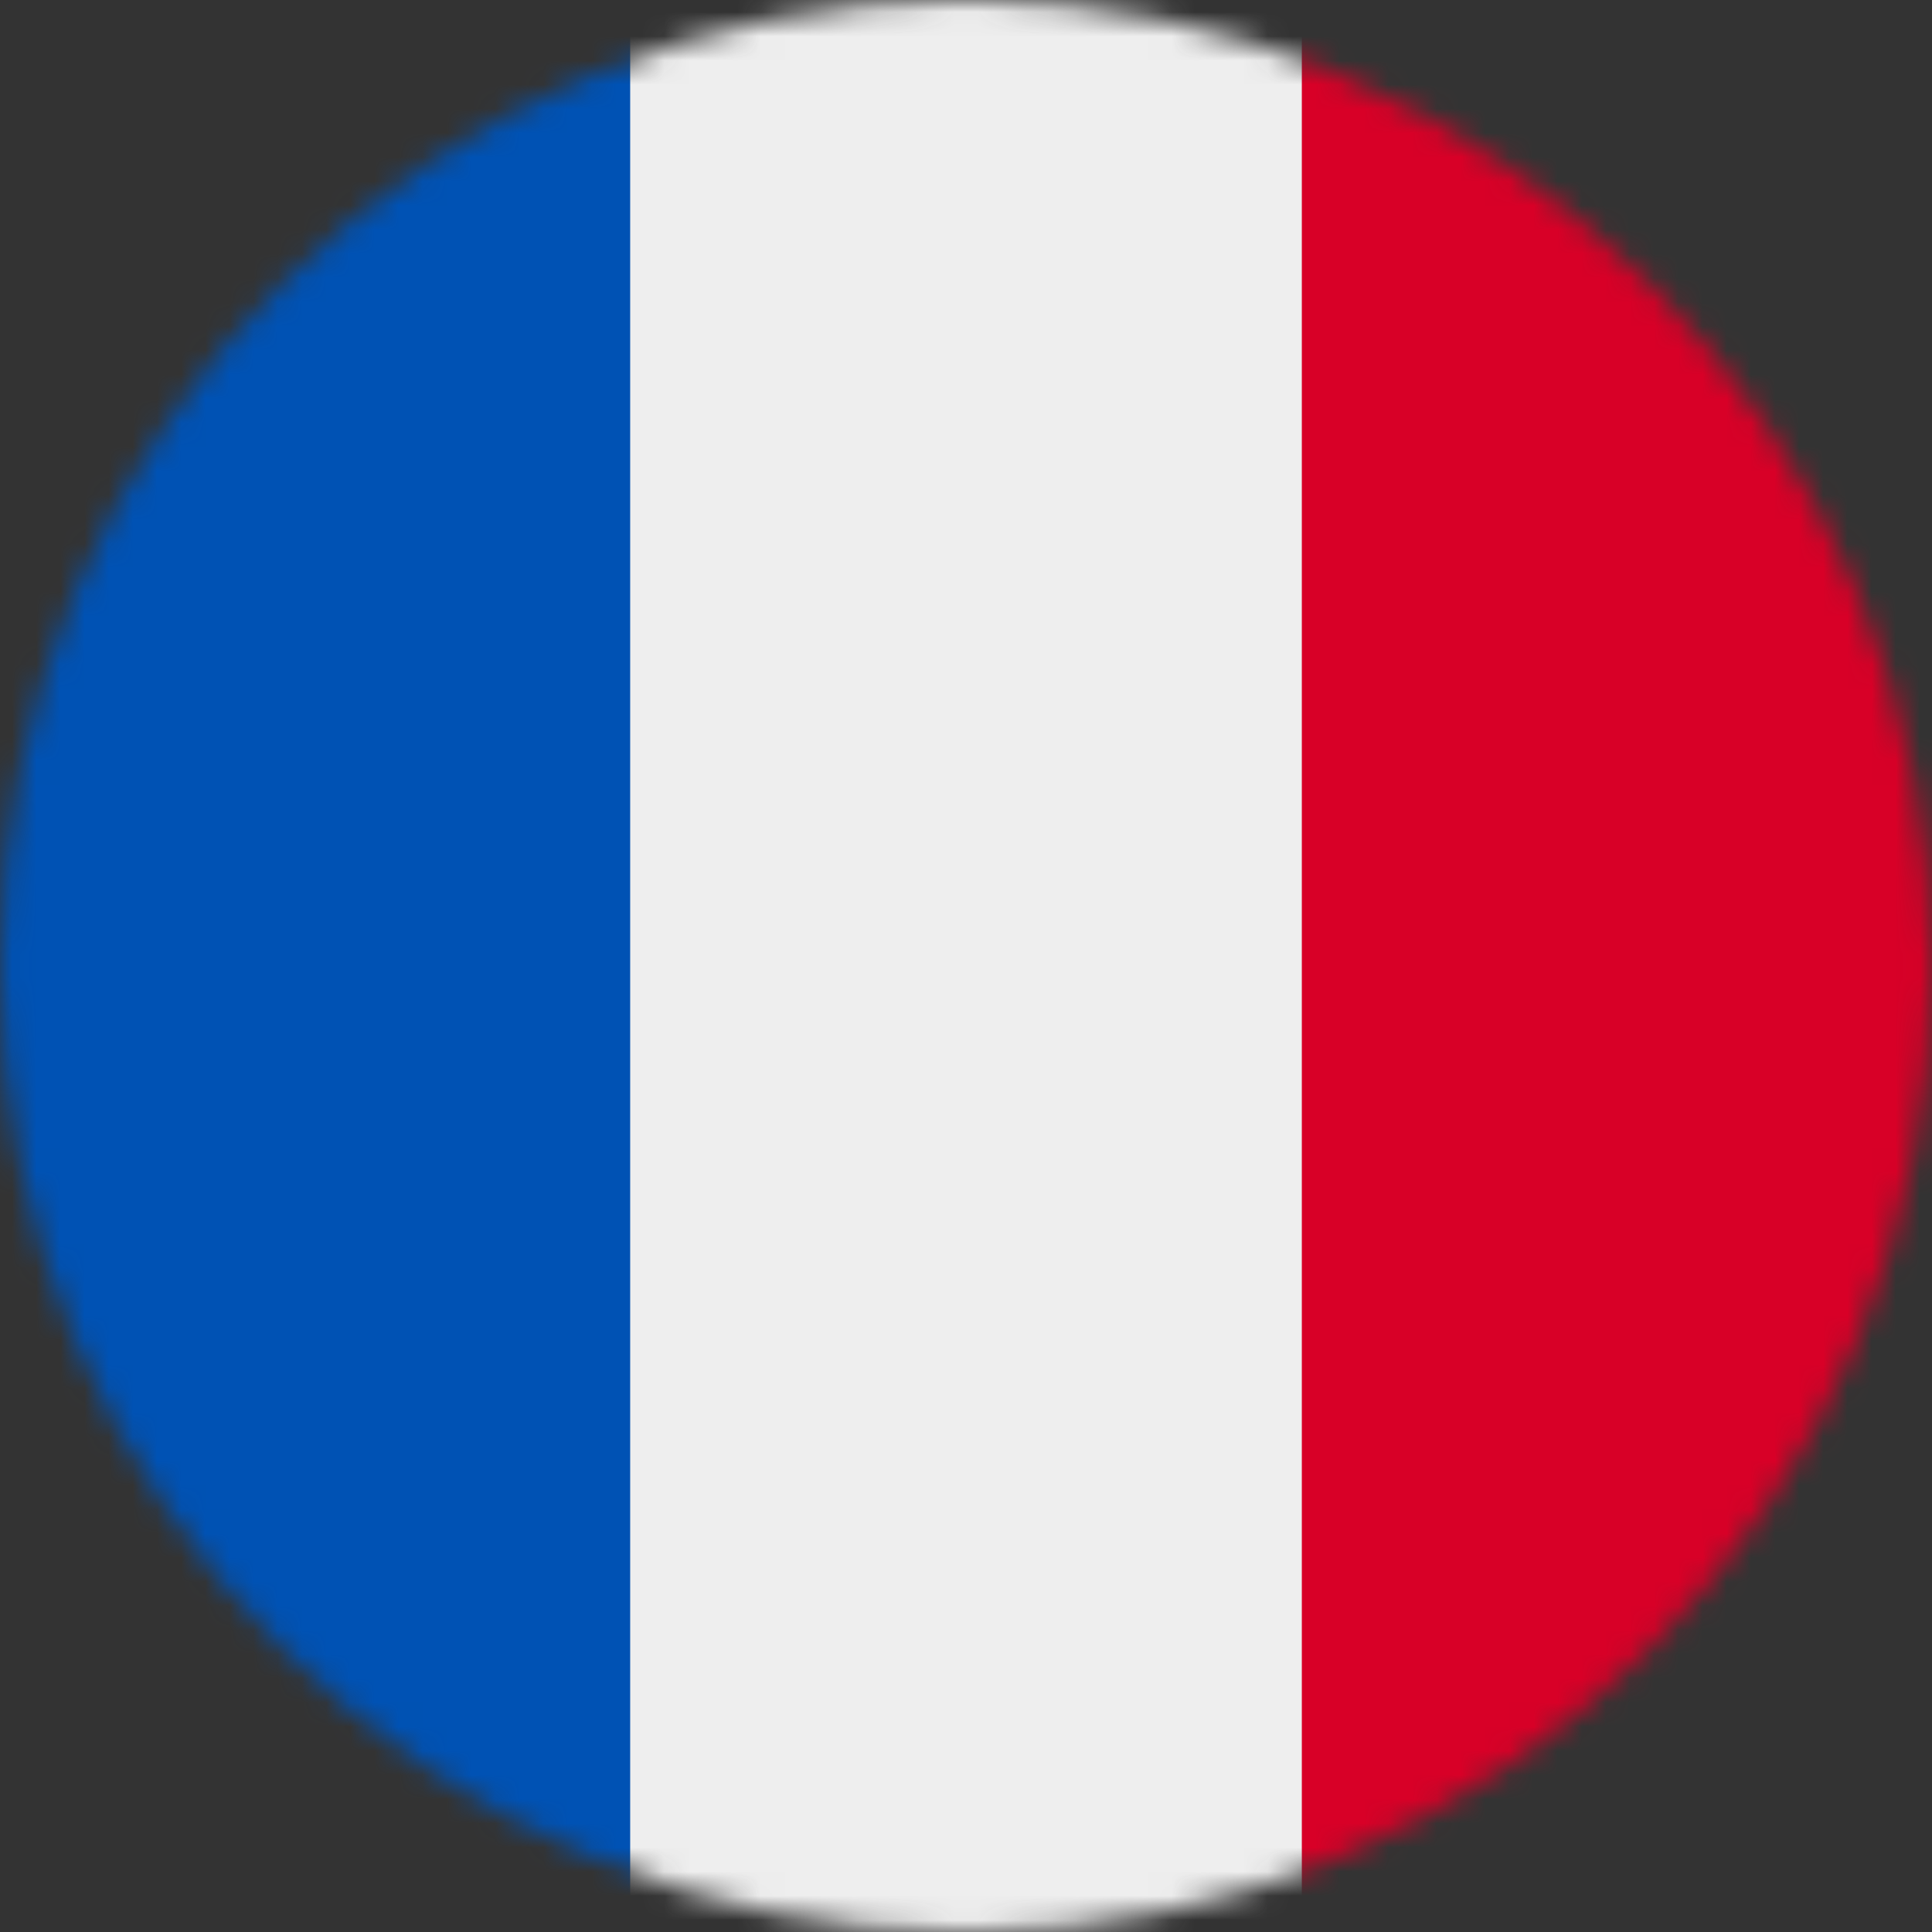
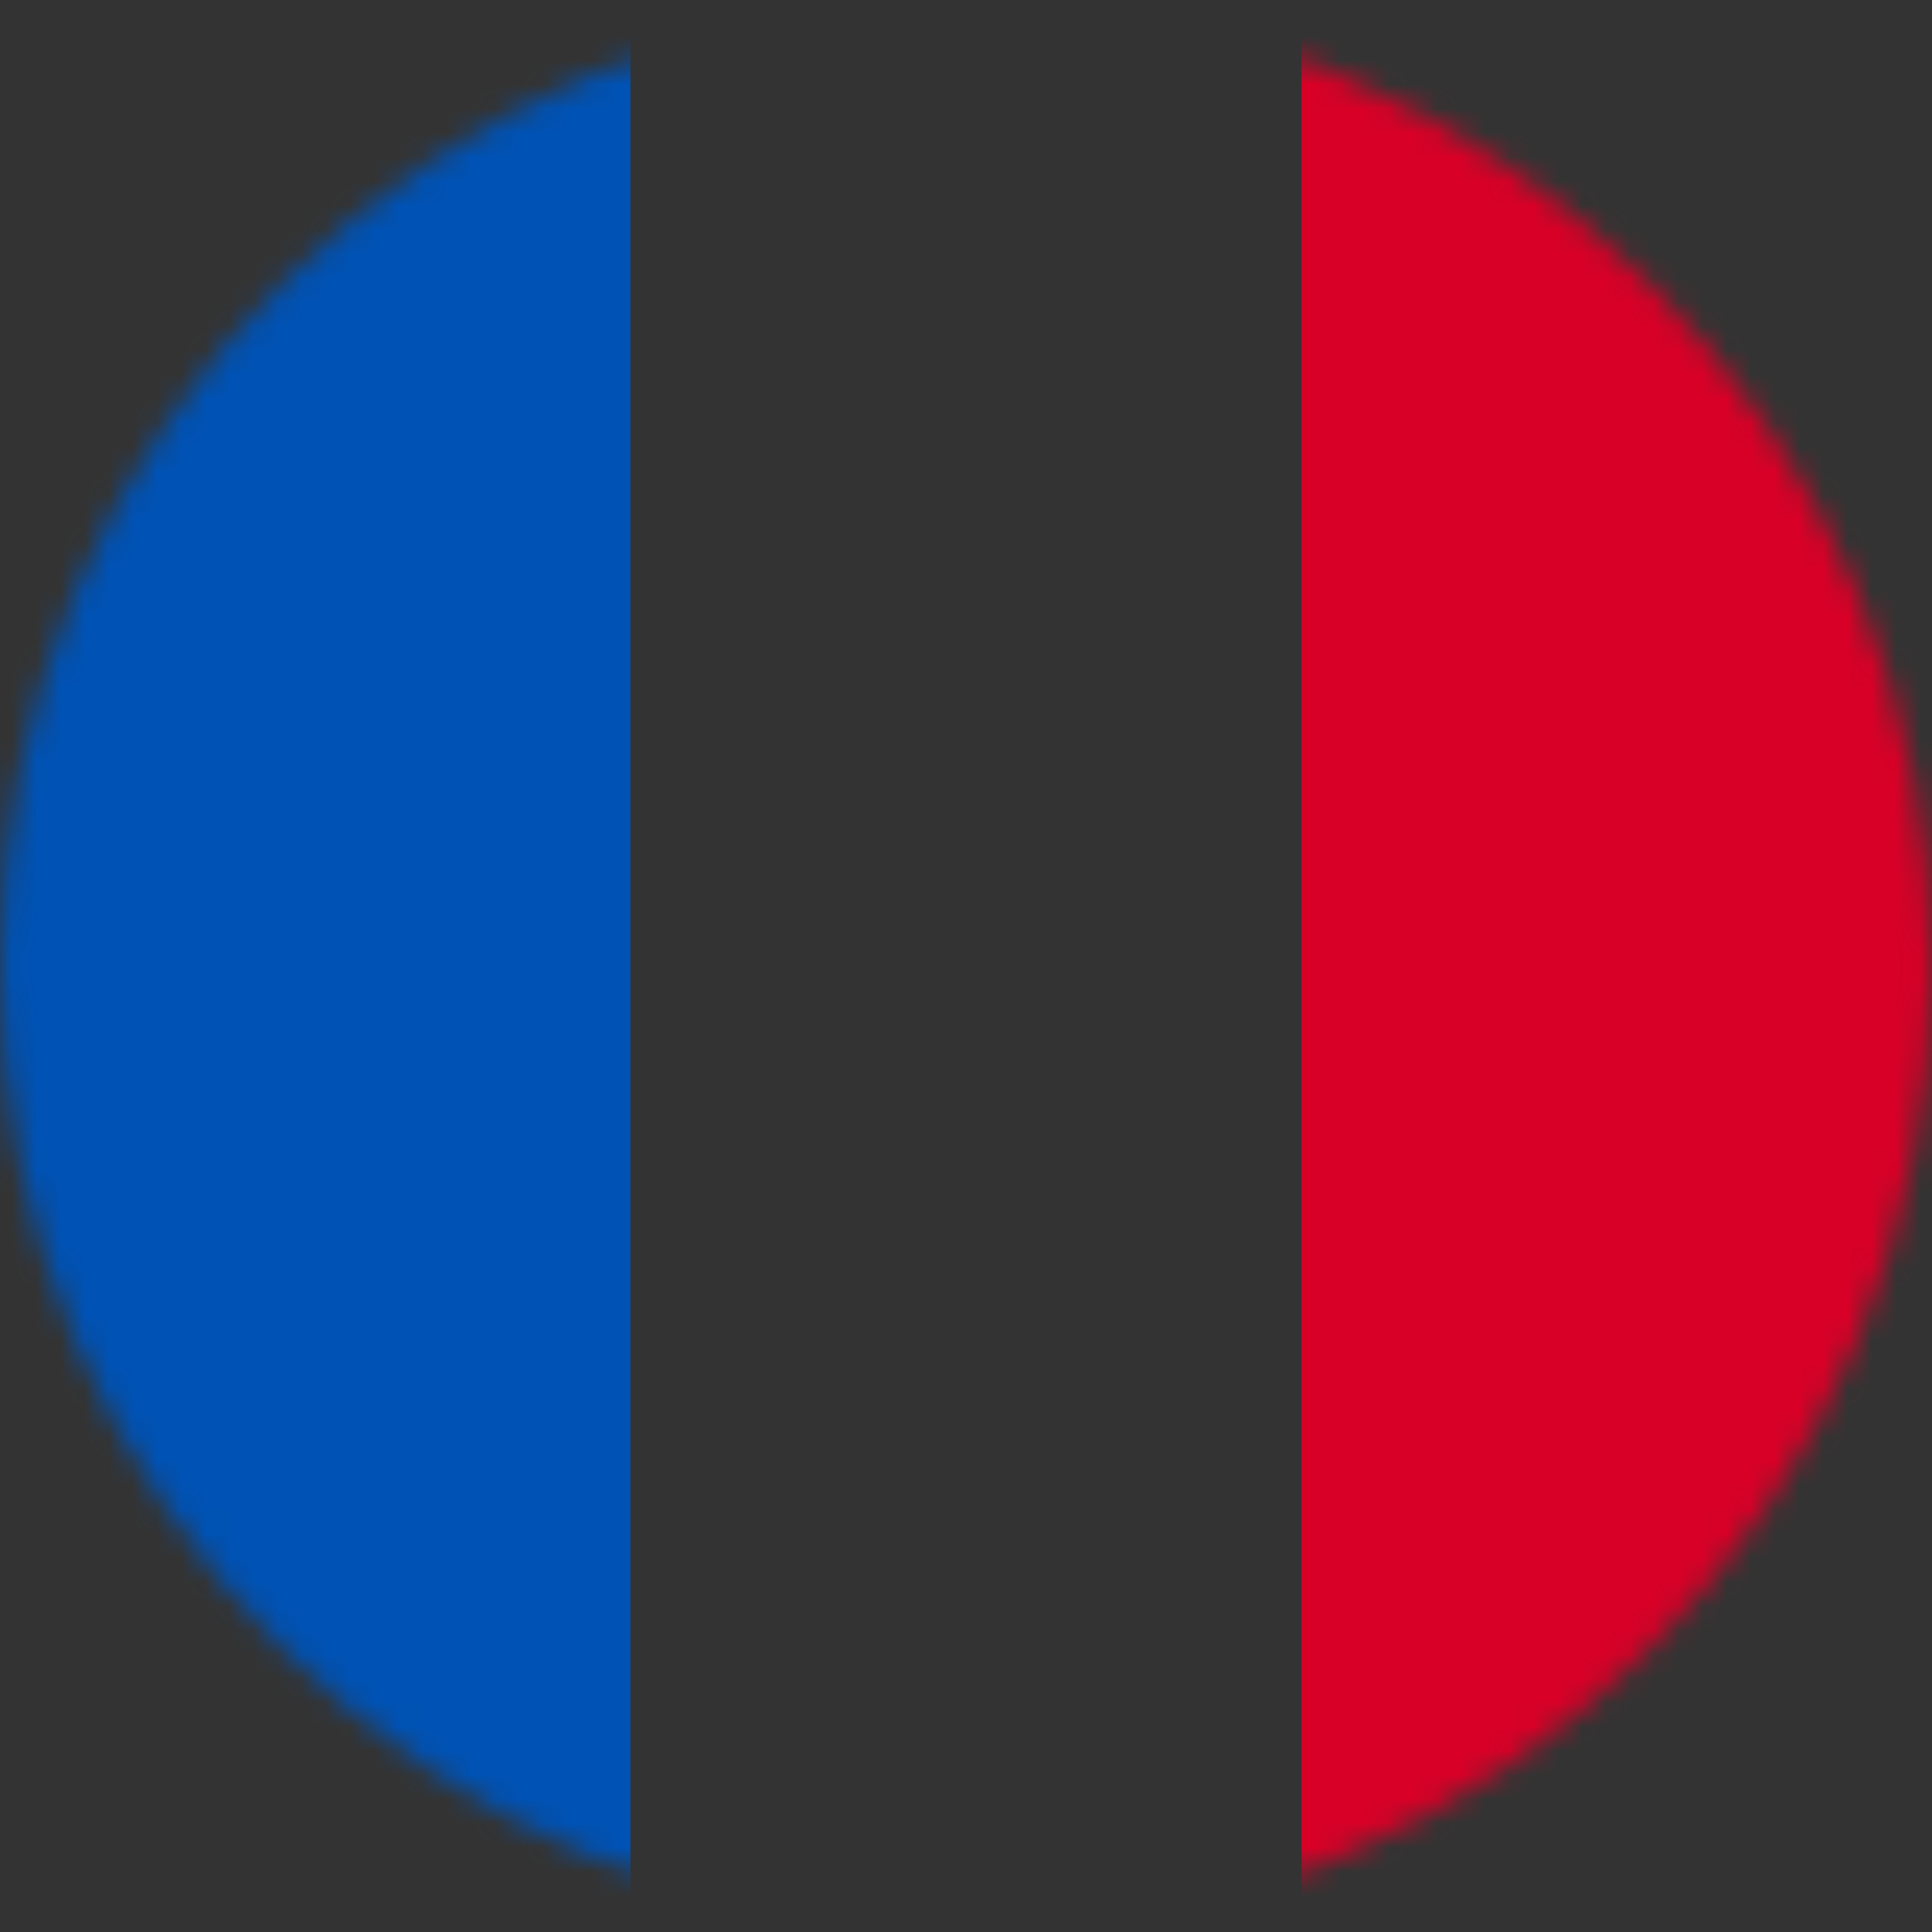
<svg xmlns="http://www.w3.org/2000/svg" width="80" height="80" viewBox="0 0 80 80" fill="none">
  <rect x="0" y="0" width="80" height="80" fill="#333333" stroke="none" />
  <g clip-path="url(#clip0_5113_26293)">
    <mask id="mask0_5113_26293" style="mask-type:luminance" maskUnits="userSpaceOnUse" x="0" y="0" width="80" height="80">
      <path d="M40 80C62.091 80 80 62.091 80 40C80 17.909 62.091 0 40 0C17.909 0 0 17.909 0 40C0 62.091 17.909 80 40 80Z" fill="white" />
    </mask>
    <g mask="url(#mask0_5113_26293)">
-       <path d="M26.094 0H53.906L57.953 39.422L53.906 80H26.094L21.438 40.406L26.094 0Z" fill="#EEEEEE" />
      <path d="M0 0H26.094V80H0V0Z" fill="#0052B4" />
      <path d="M53.906 0H80V80H53.906V0Z" fill="#D80027" />
    </g>
  </g>
  <defs>
    <clipPath id="clip0_5113_26293">
      <rect width="80" height="80" fill="white" />
    </clipPath>
  </defs>
</svg>